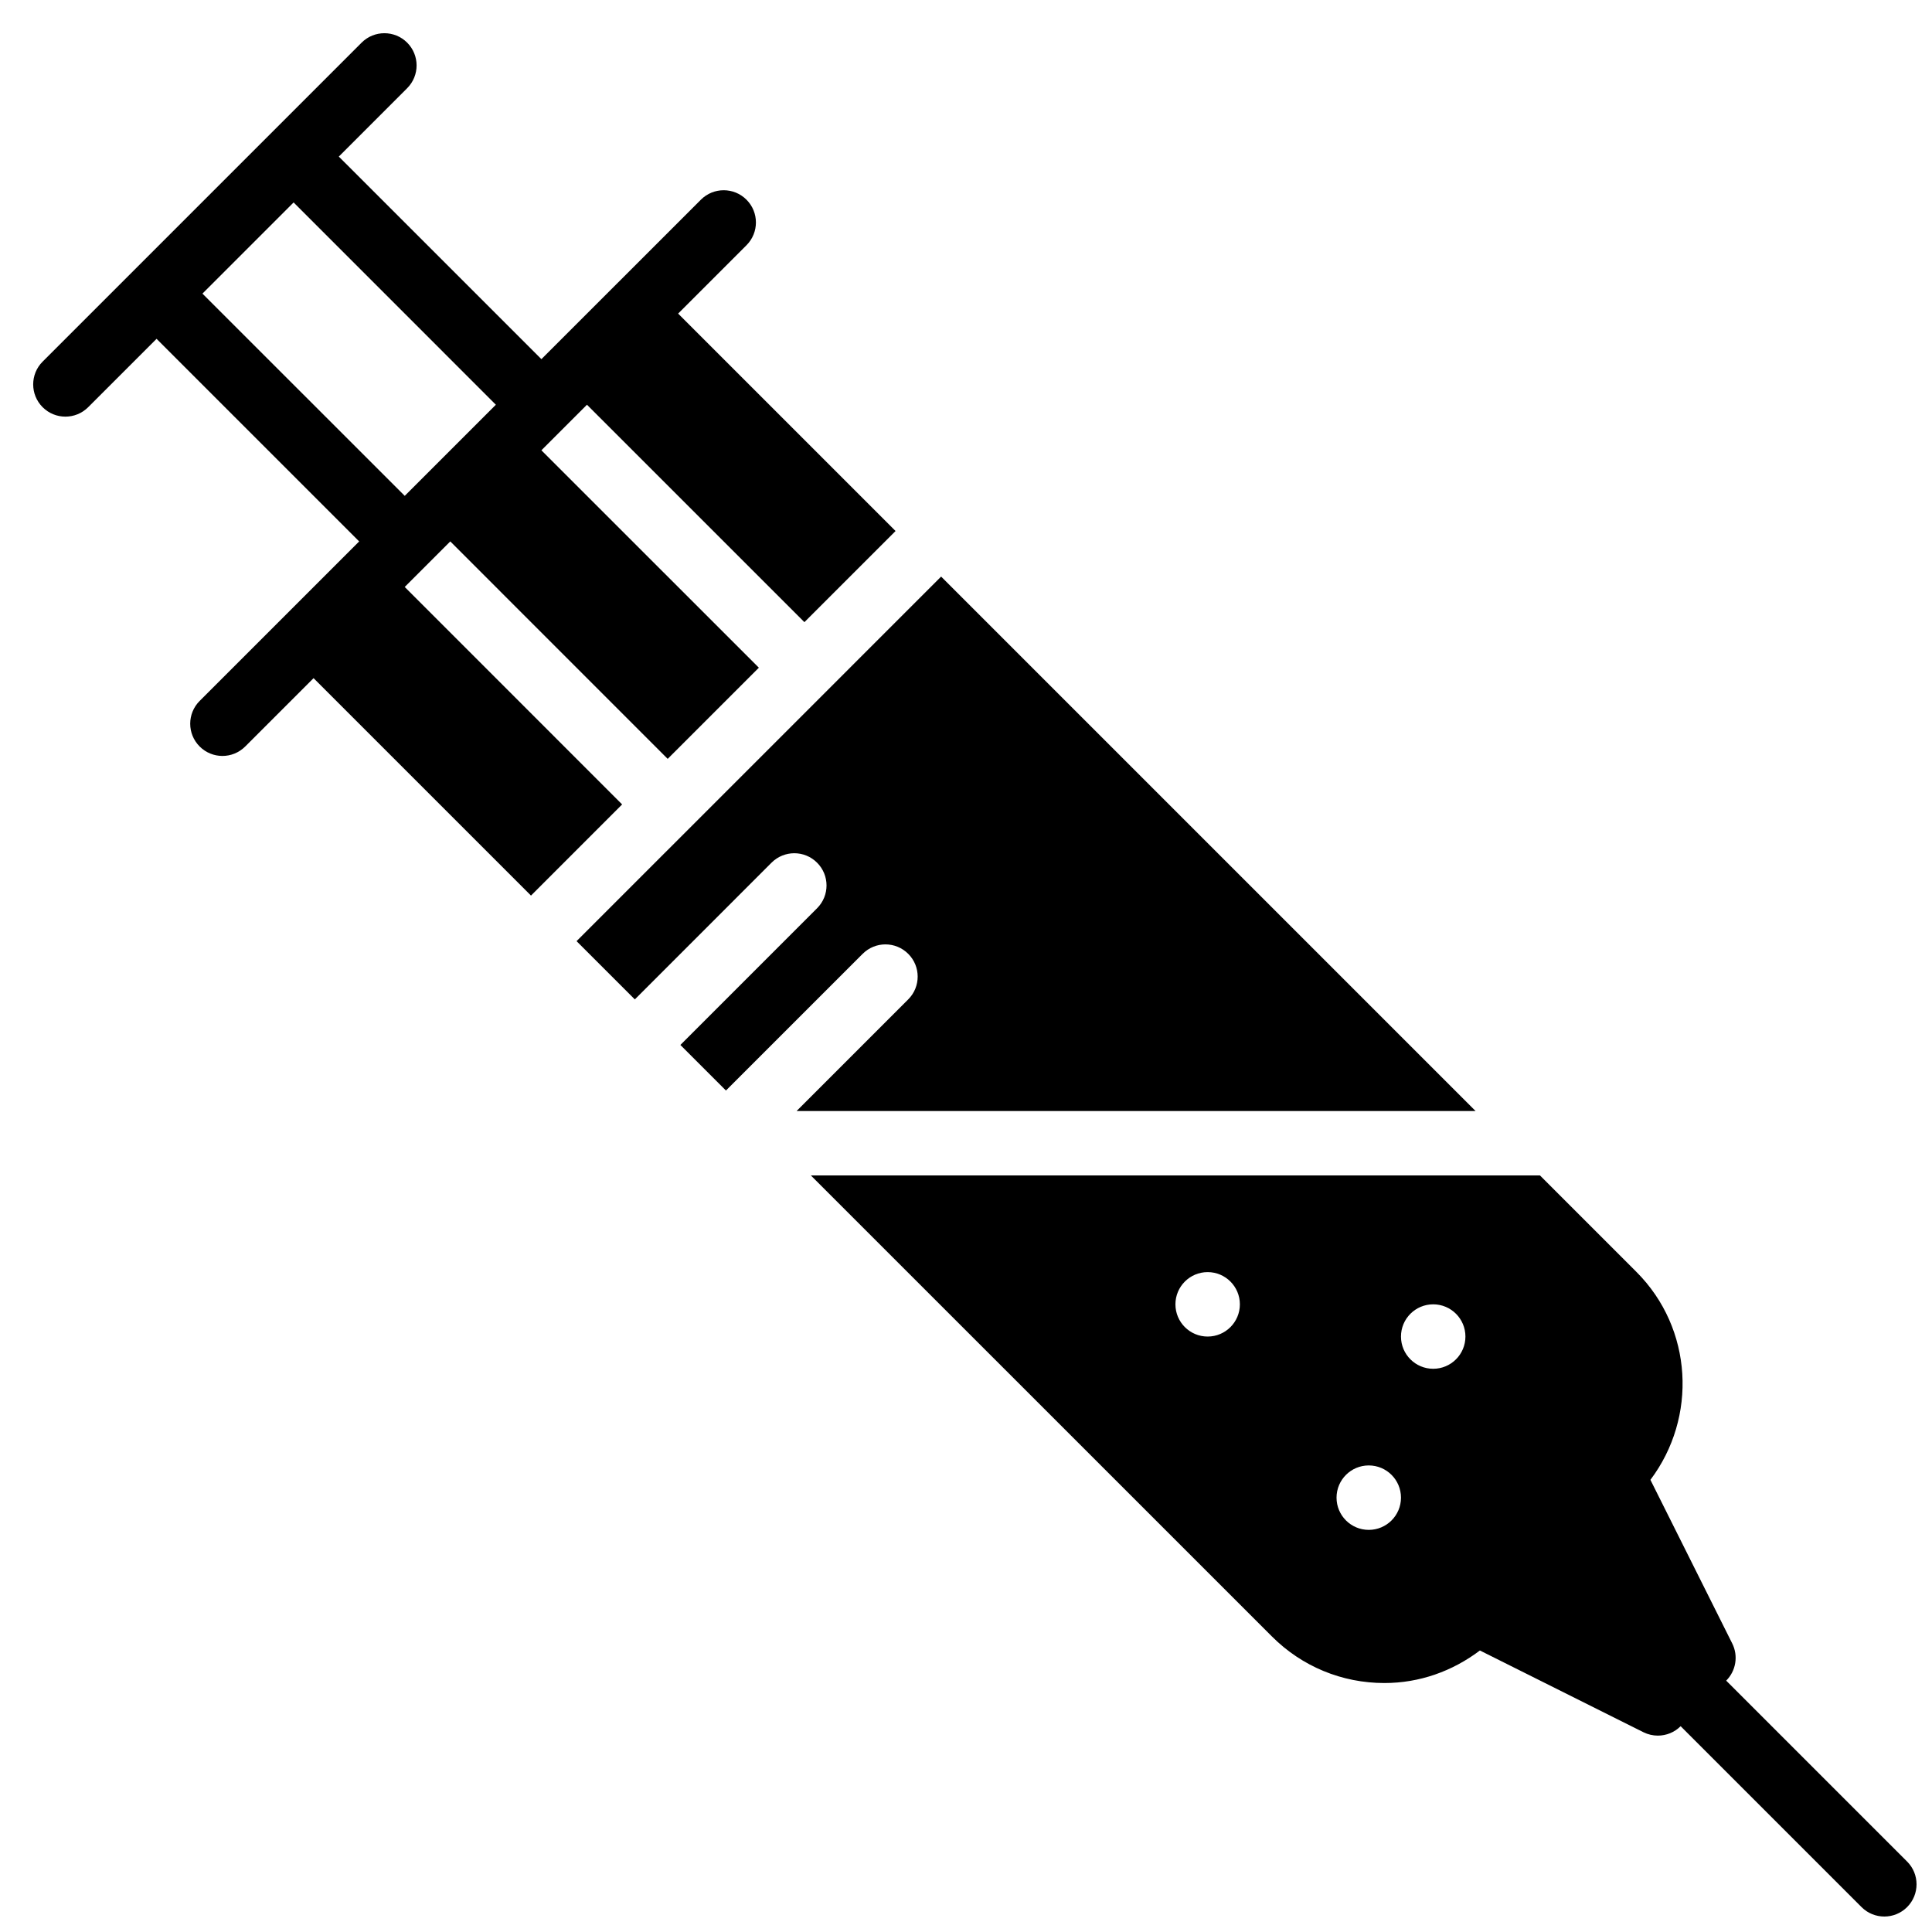
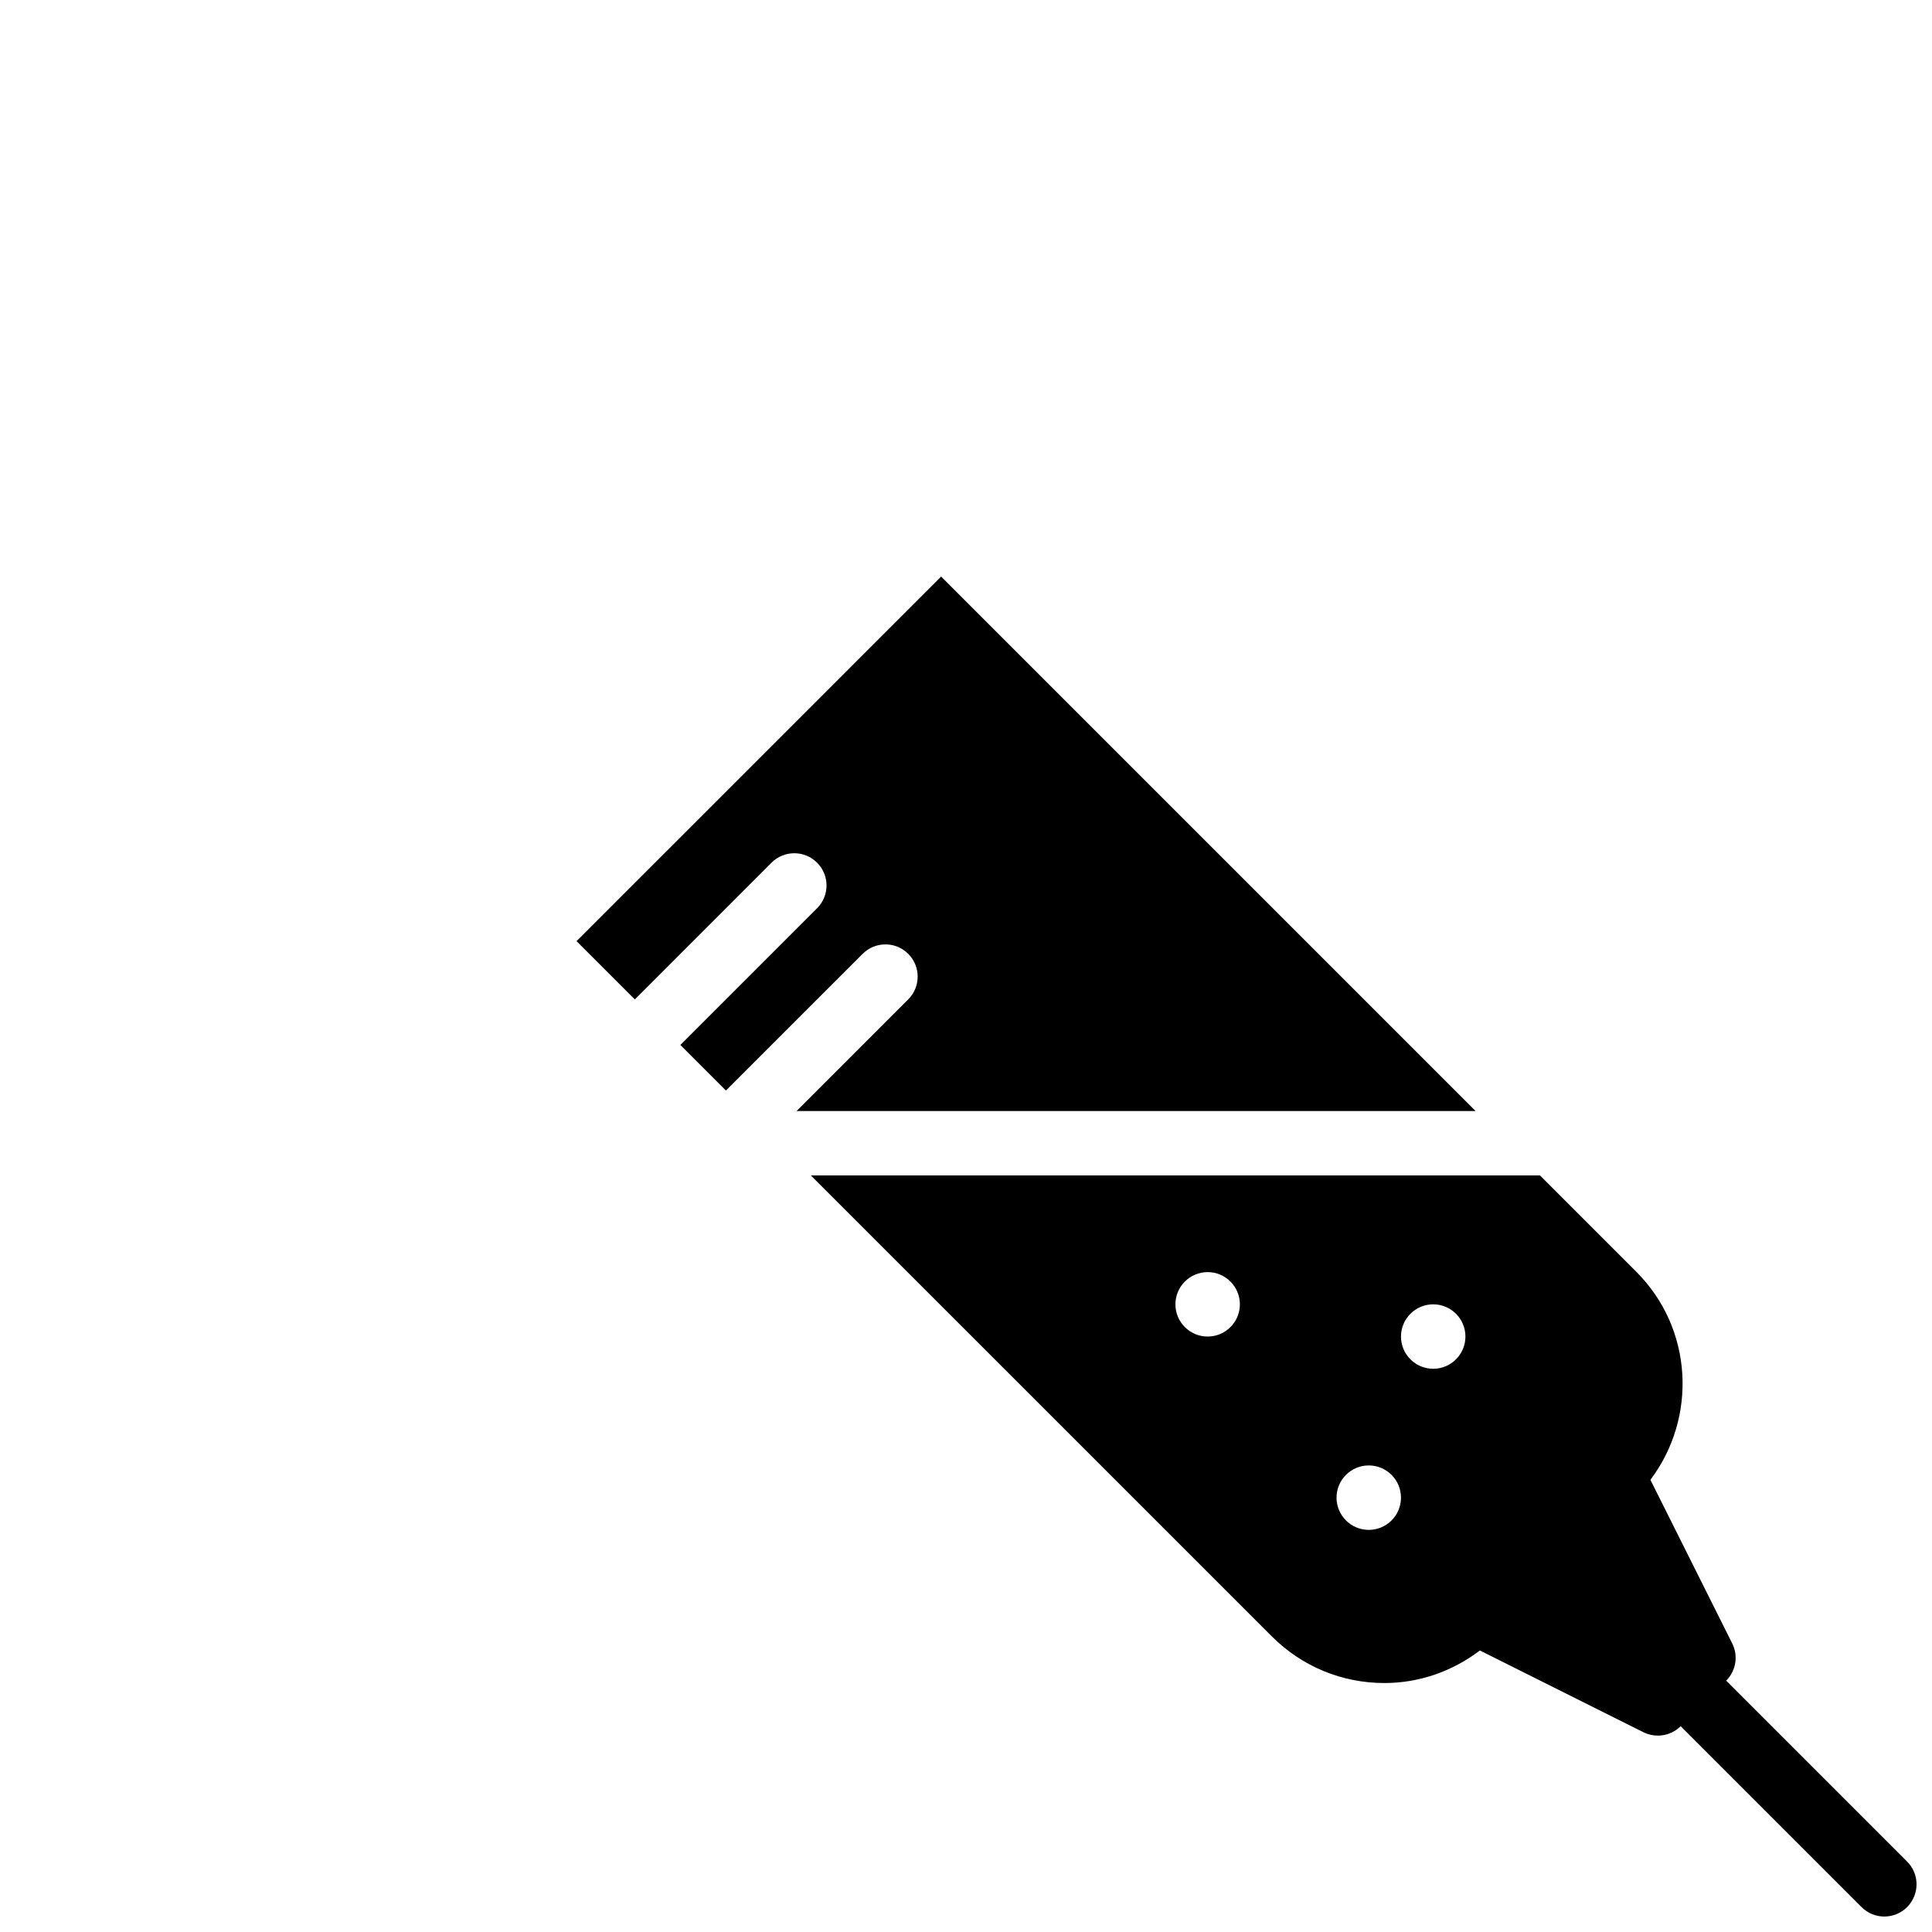
<svg xmlns="http://www.w3.org/2000/svg" width="800px" height="800px" version="1.1" viewBox="144 144 512 512">
  <defs>
    <clipPath id="a">
      <path d="m358 455h293.9v196.9h-293.9z" />
    </clipPath>
  </defs>
  <g clip-path="url(#a)">
    <path d="m649.4 637.33-47.941-47.941c2.598-2.602 3.246-6.566 1.598-9.859l-21.68-43.355c12.449-16.523 11.312-40.09-3.723-55.121l-25.543-25.547h-193.22l122.16 122.15c7.969 7.977 18.566 12.363 29.836 12.363 9.293 0 18.027-3.125 25.301-8.625l43.34 21.664c1.219 0.605 2.527 0.898 3.816 0.898 2.219 0 4.406-0.855 6.043-2.496l47.941 47.941c1.664 1.664 3.852 2.5 6.035 2.5 2.188 0 4.371-0.836 6.039-2.5 3.336-3.34 3.336-8.746 0-12.074zm-185.36-139.13c-4.715 0-8.539-3.824-8.539-8.539s3.824-8.539 8.539-8.539c4.711 0 8.539 3.824 8.539 8.539s-3.828 8.539-8.539 8.539zm42.695 51.234c-4.715 0-8.539-3.824-8.539-8.539 0-4.715 3.824-8.539 8.539-8.539 4.715 0 8.539 3.824 8.539 8.539 0 4.715-3.824 8.539-8.539 8.539zm8.539-51.234c0-4.715 3.824-8.539 8.539-8.539s8.539 3.824 8.539 8.539c0 4.715-3.824 8.539-8.539 8.539s-8.539-3.824-8.539-8.539z" fill-rule="evenodd" />
  </g>
-   <path d="m308.87 357.18-57.613-57.625 12.074-12.074 57.613 57.625 24.16-24.16-57.625-57.613 12.074-12.074 57.625 57.613 24.156-24.148-57.621-57.621 18.109-18.109c3.34-3.34 3.34-8.746 0-12.078-3.336-3.336-8.734-3.336-12.074 0l-42.27 42.262-53.691-53.684 18.117-18.121c3.332-3.332 3.332-8.734 0-12.074-3.336-3.332-8.742-3.332-12.074 0l-84.535 84.535c-3.332 3.332-3.332 8.738 0 12.074 1.672 1.668 3.852 2.504 6.035 2.504 2.188 0 4.375-0.836 6.039-2.504l18.121-18.117 53.691 53.691-42.27 42.27c-3.336 3.34-3.336 8.738 0 12.074 1.668 1.668 3.852 2.504 6.039 2.504s4.363-0.836 6.039-2.504l18.109-18.109 57.621 57.621zm-111.22-135.37 24.16-24.16 53.598 53.609-24.148 24.148z" fill-rule="evenodd" />
  <path d="m355.11 438.43h179.93l-141.63-141.63-24.156 24.148v0.012l-48.297 48.297h-0.012l-24.148 24.156 15.441 15.438 36.223-36.23c3.34-3.34 8.742-3.34 12.074 0 3.34 3.332 3.34 8.734 0 12.074l-36.223 36.23 12.074 12.074 36.23-36.223c3.34-3.336 8.734-3.336 12.074 0 3.34 3.332 3.34 8.738 0 12.074l-29.578 29.582" fill-rule="evenodd" />
</svg>